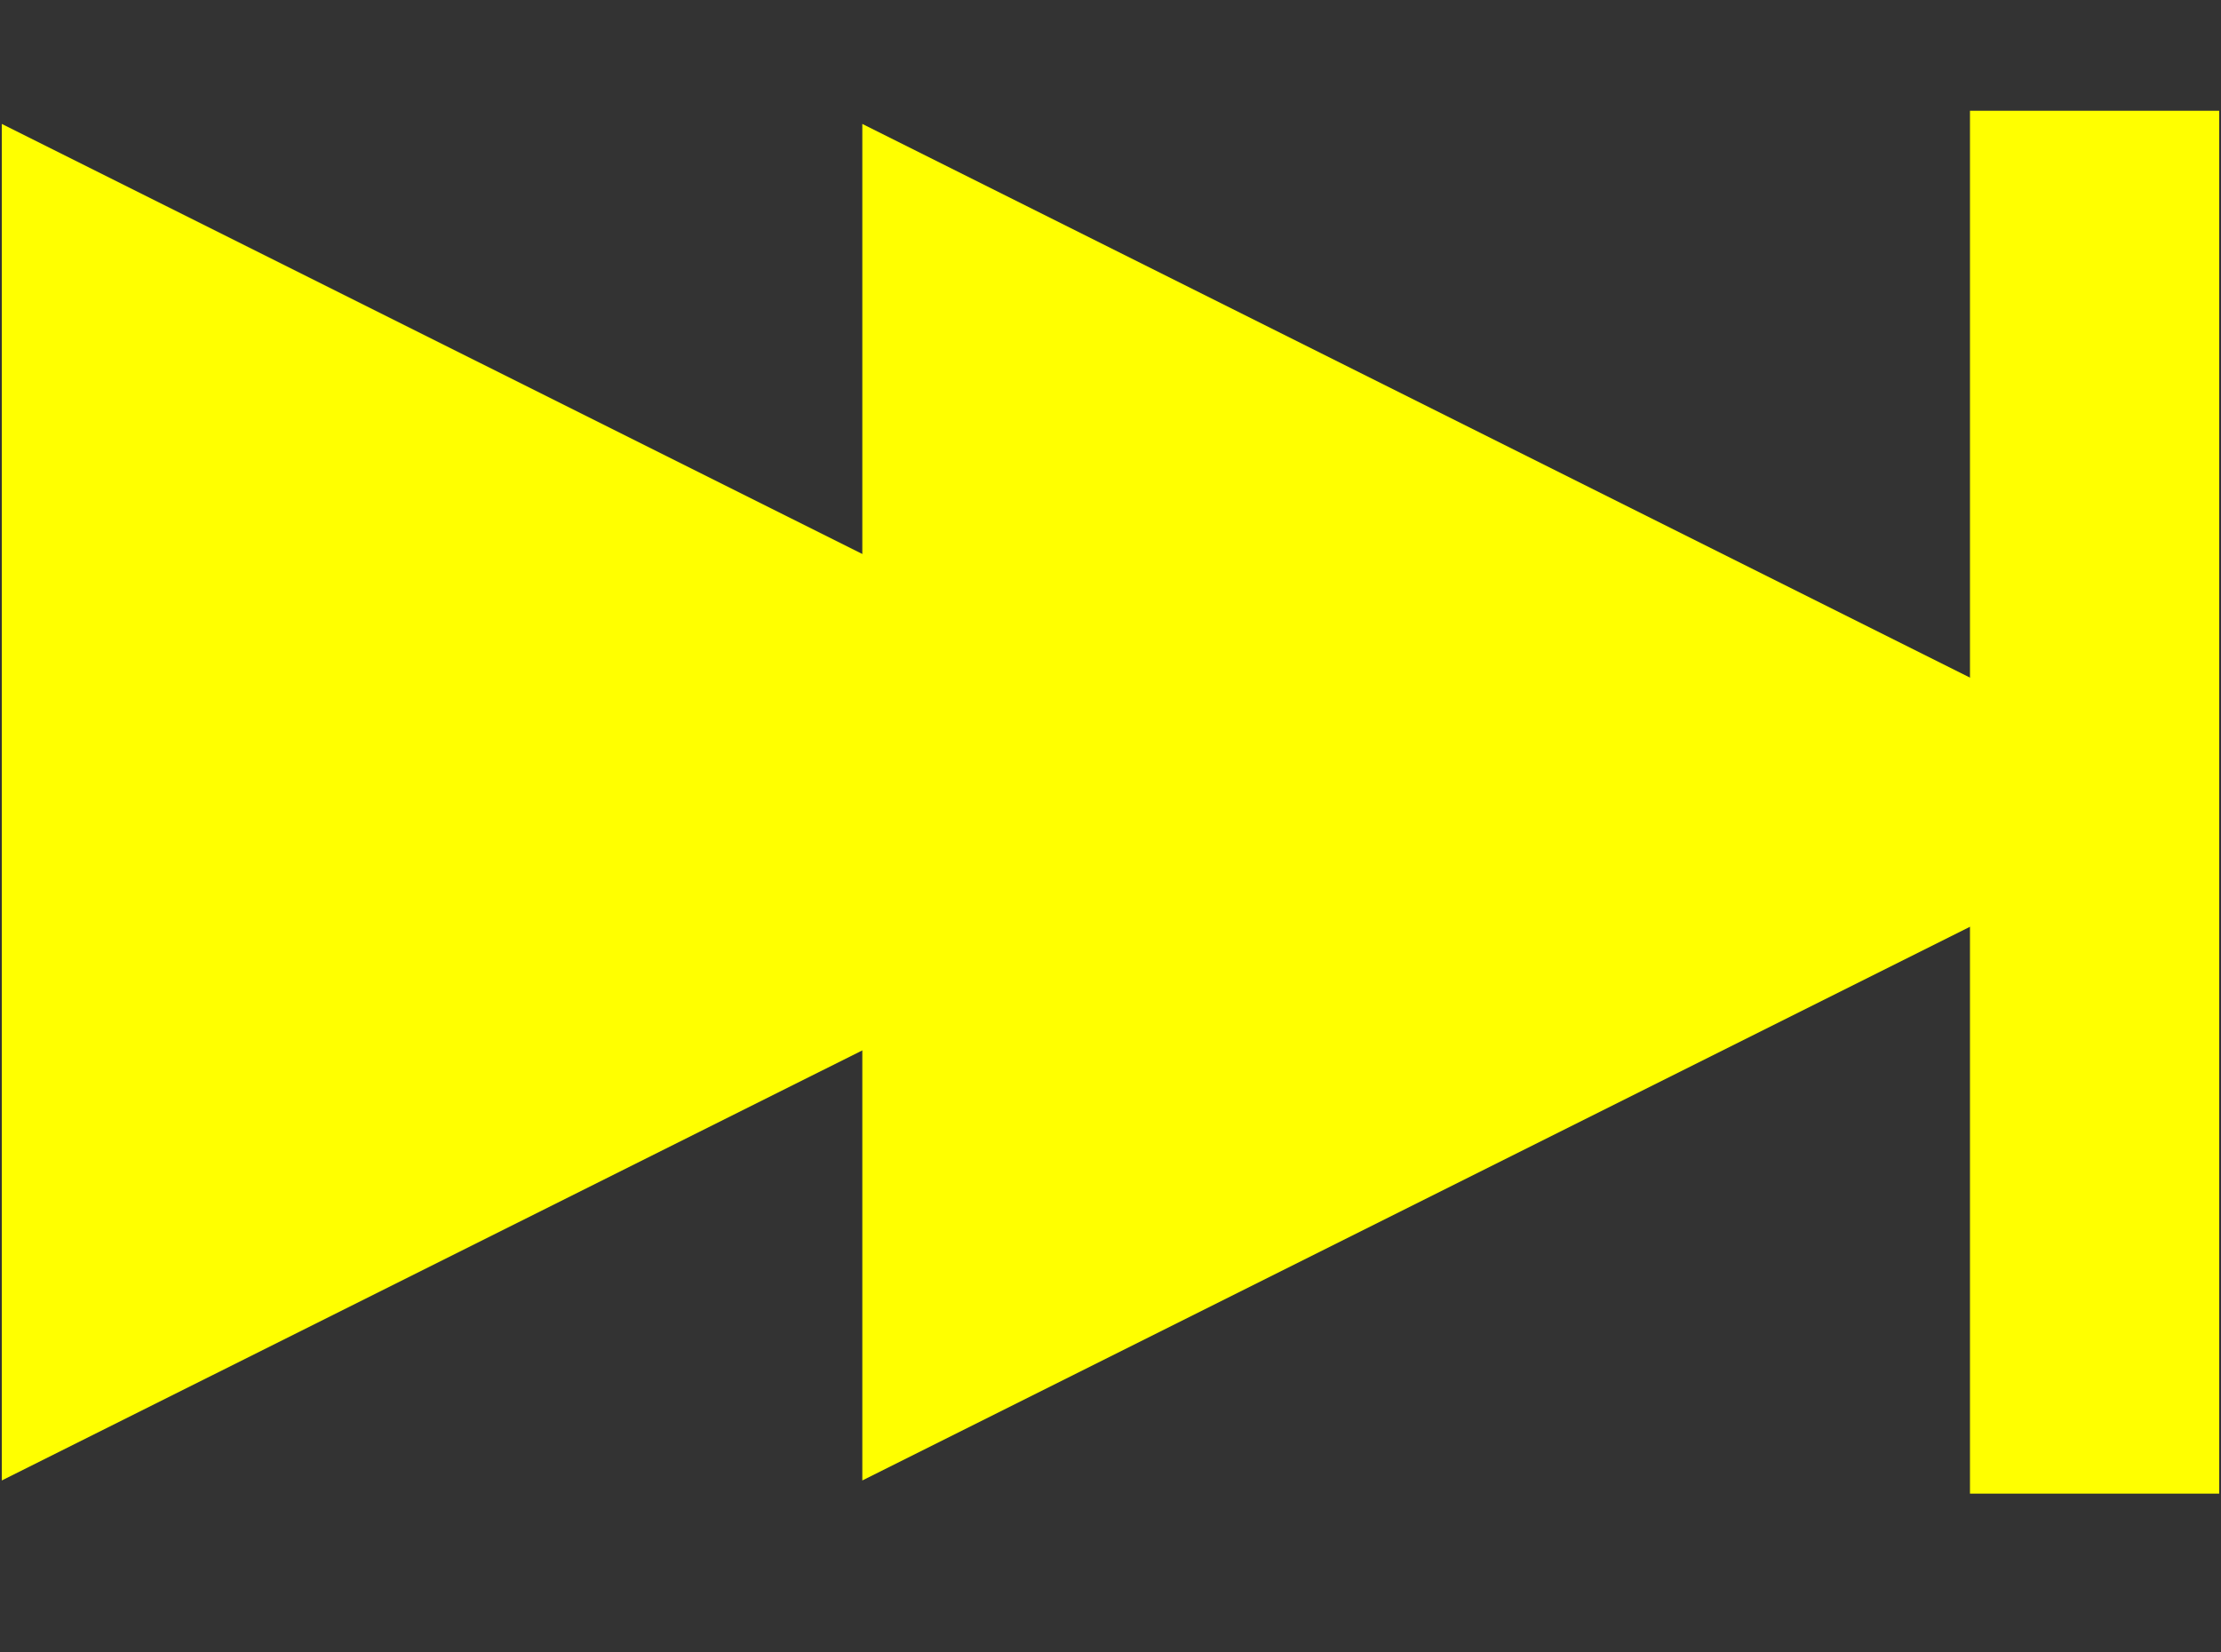
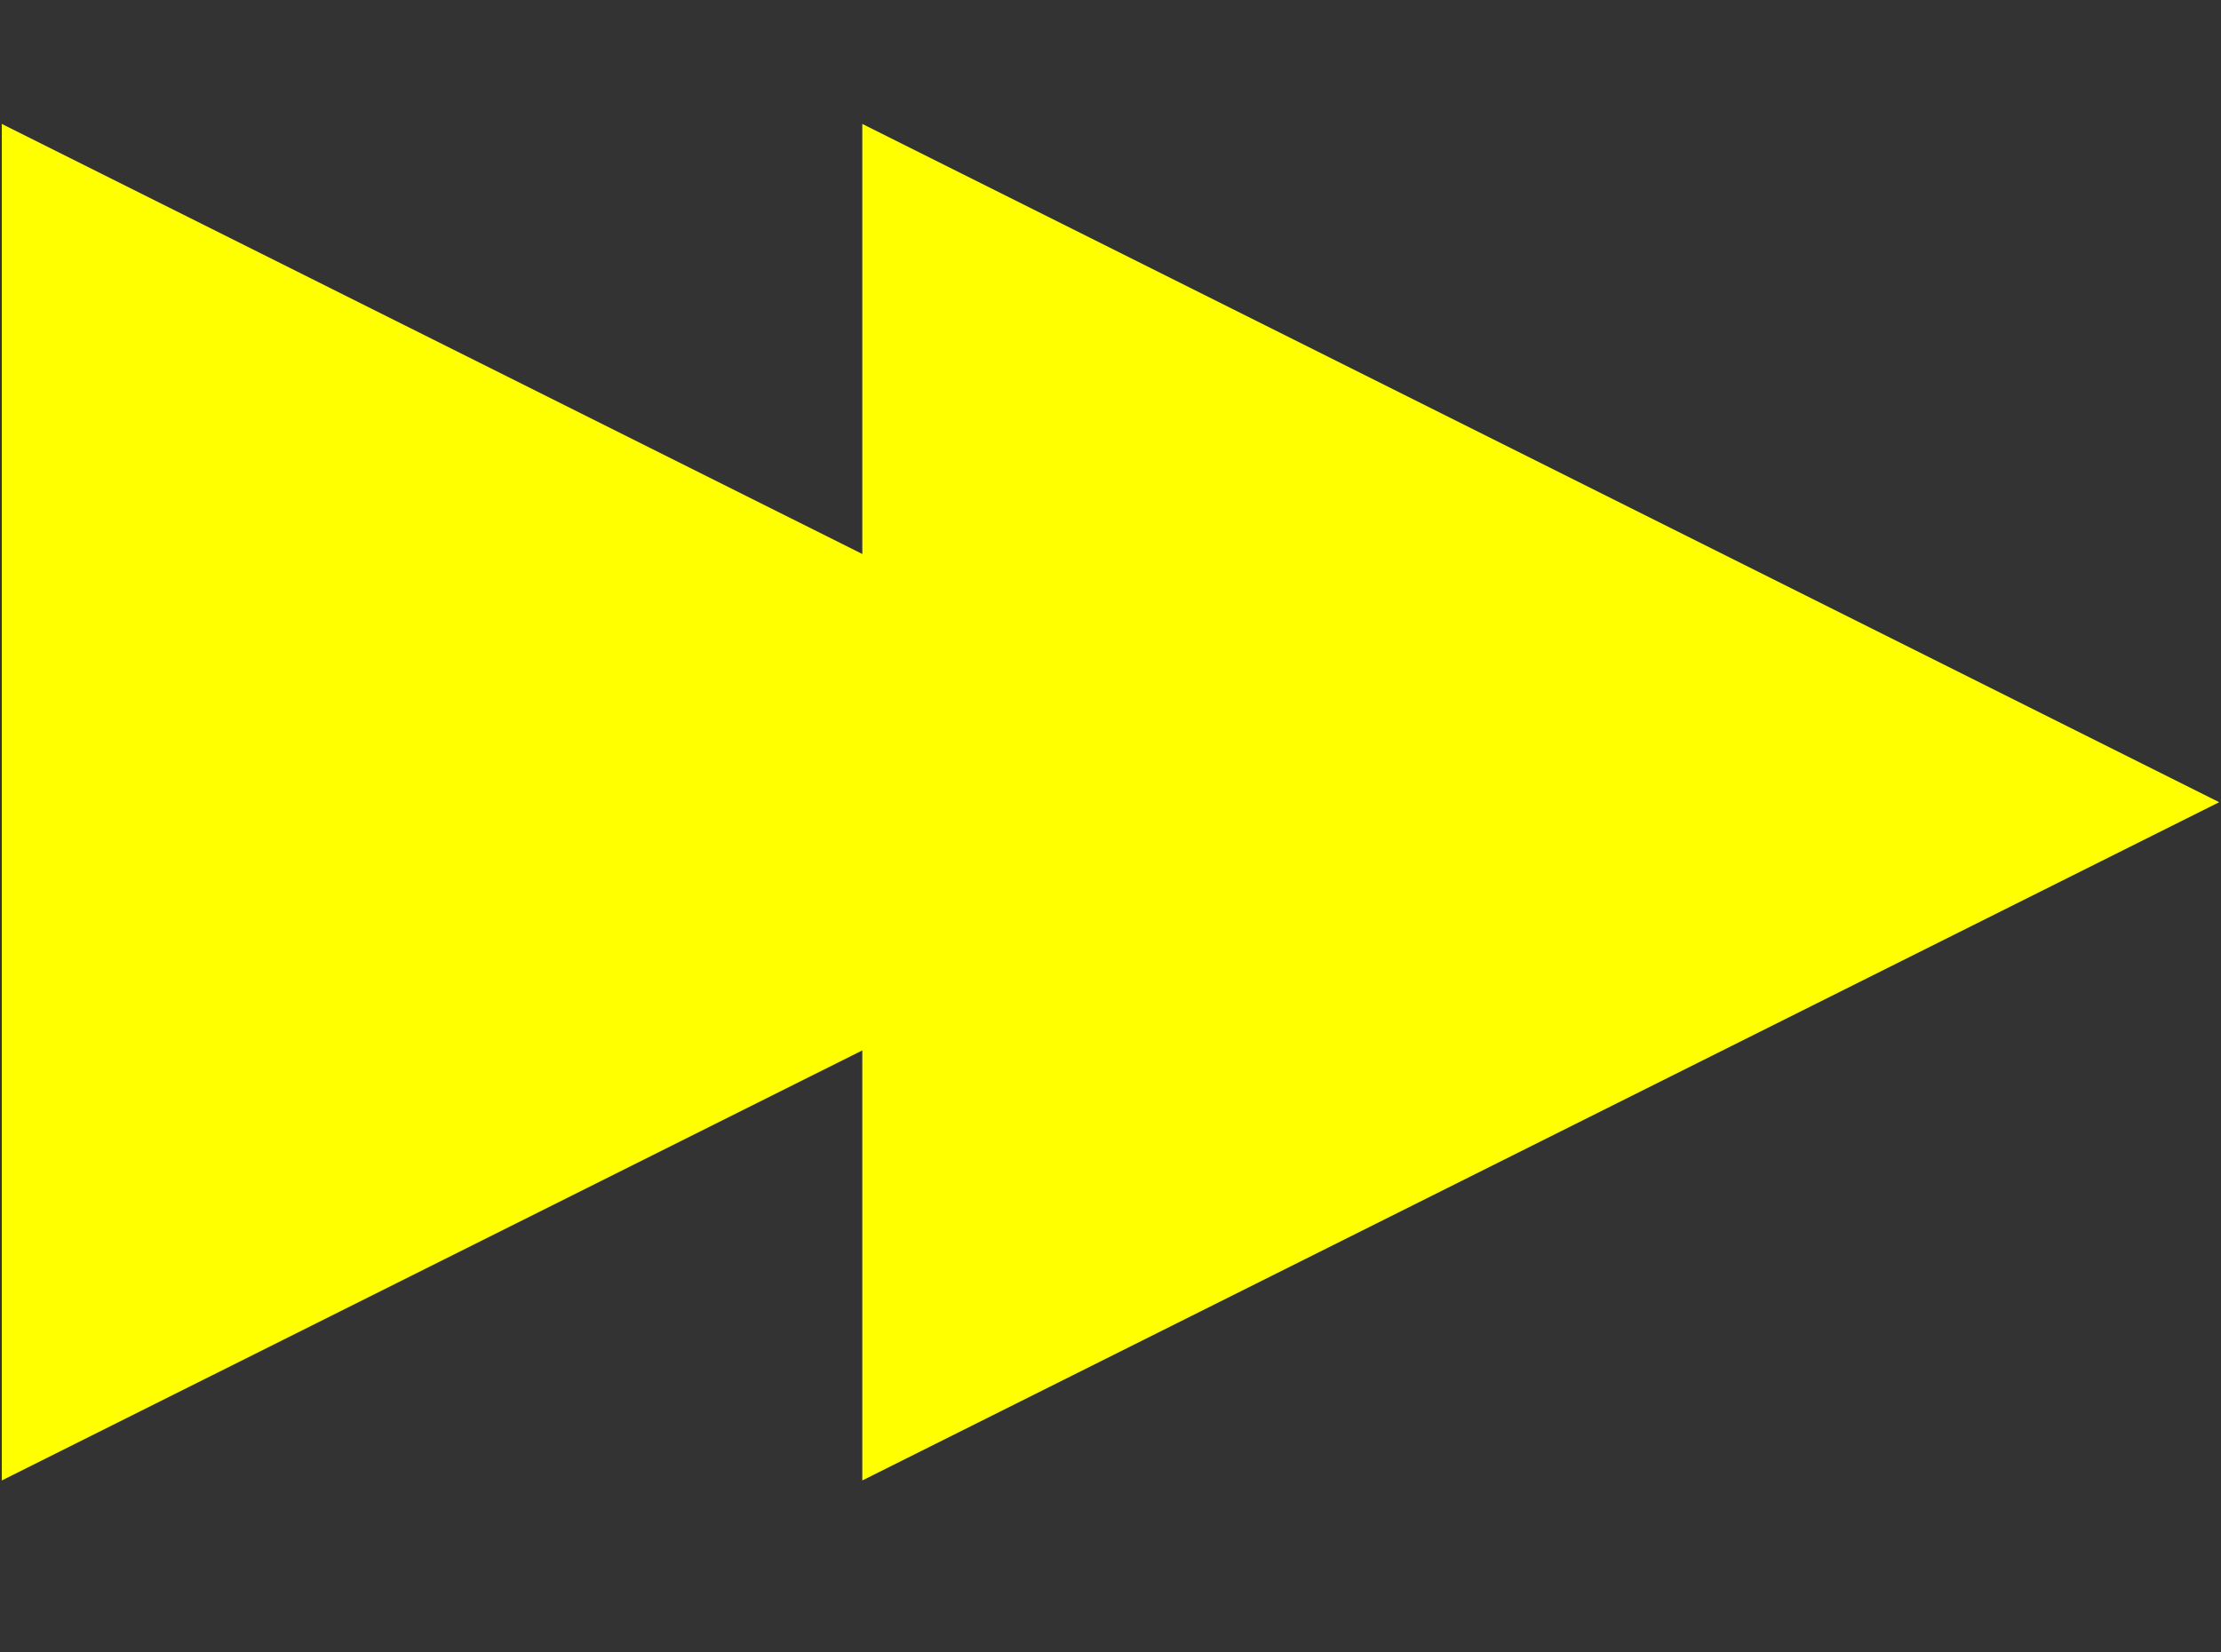
<svg xmlns="http://www.w3.org/2000/svg" id="Layer_1" data-name="Layer 1" viewBox="0 0 86 64">
  <rect x="0" y="0" width="86" height="64" fill="#333333" stroke="none" />
  <defs>
    <style>.cls-1{fill:#ff0;}</style>
  </defs>
  <title>button-next-color2</title>
-   <rect class="cls-1" x="76.28" y="4.29" width="9.65" height="53.56" />
  <polygon class="cls-1" points="0.07 4.8 0.07 57.34 52.62 31.07 0.07 4.8" />
  <polygon class="cls-1" points="33.39 4.8 33.39 57.34 85.93 31.07 33.39 4.8" />
</svg>